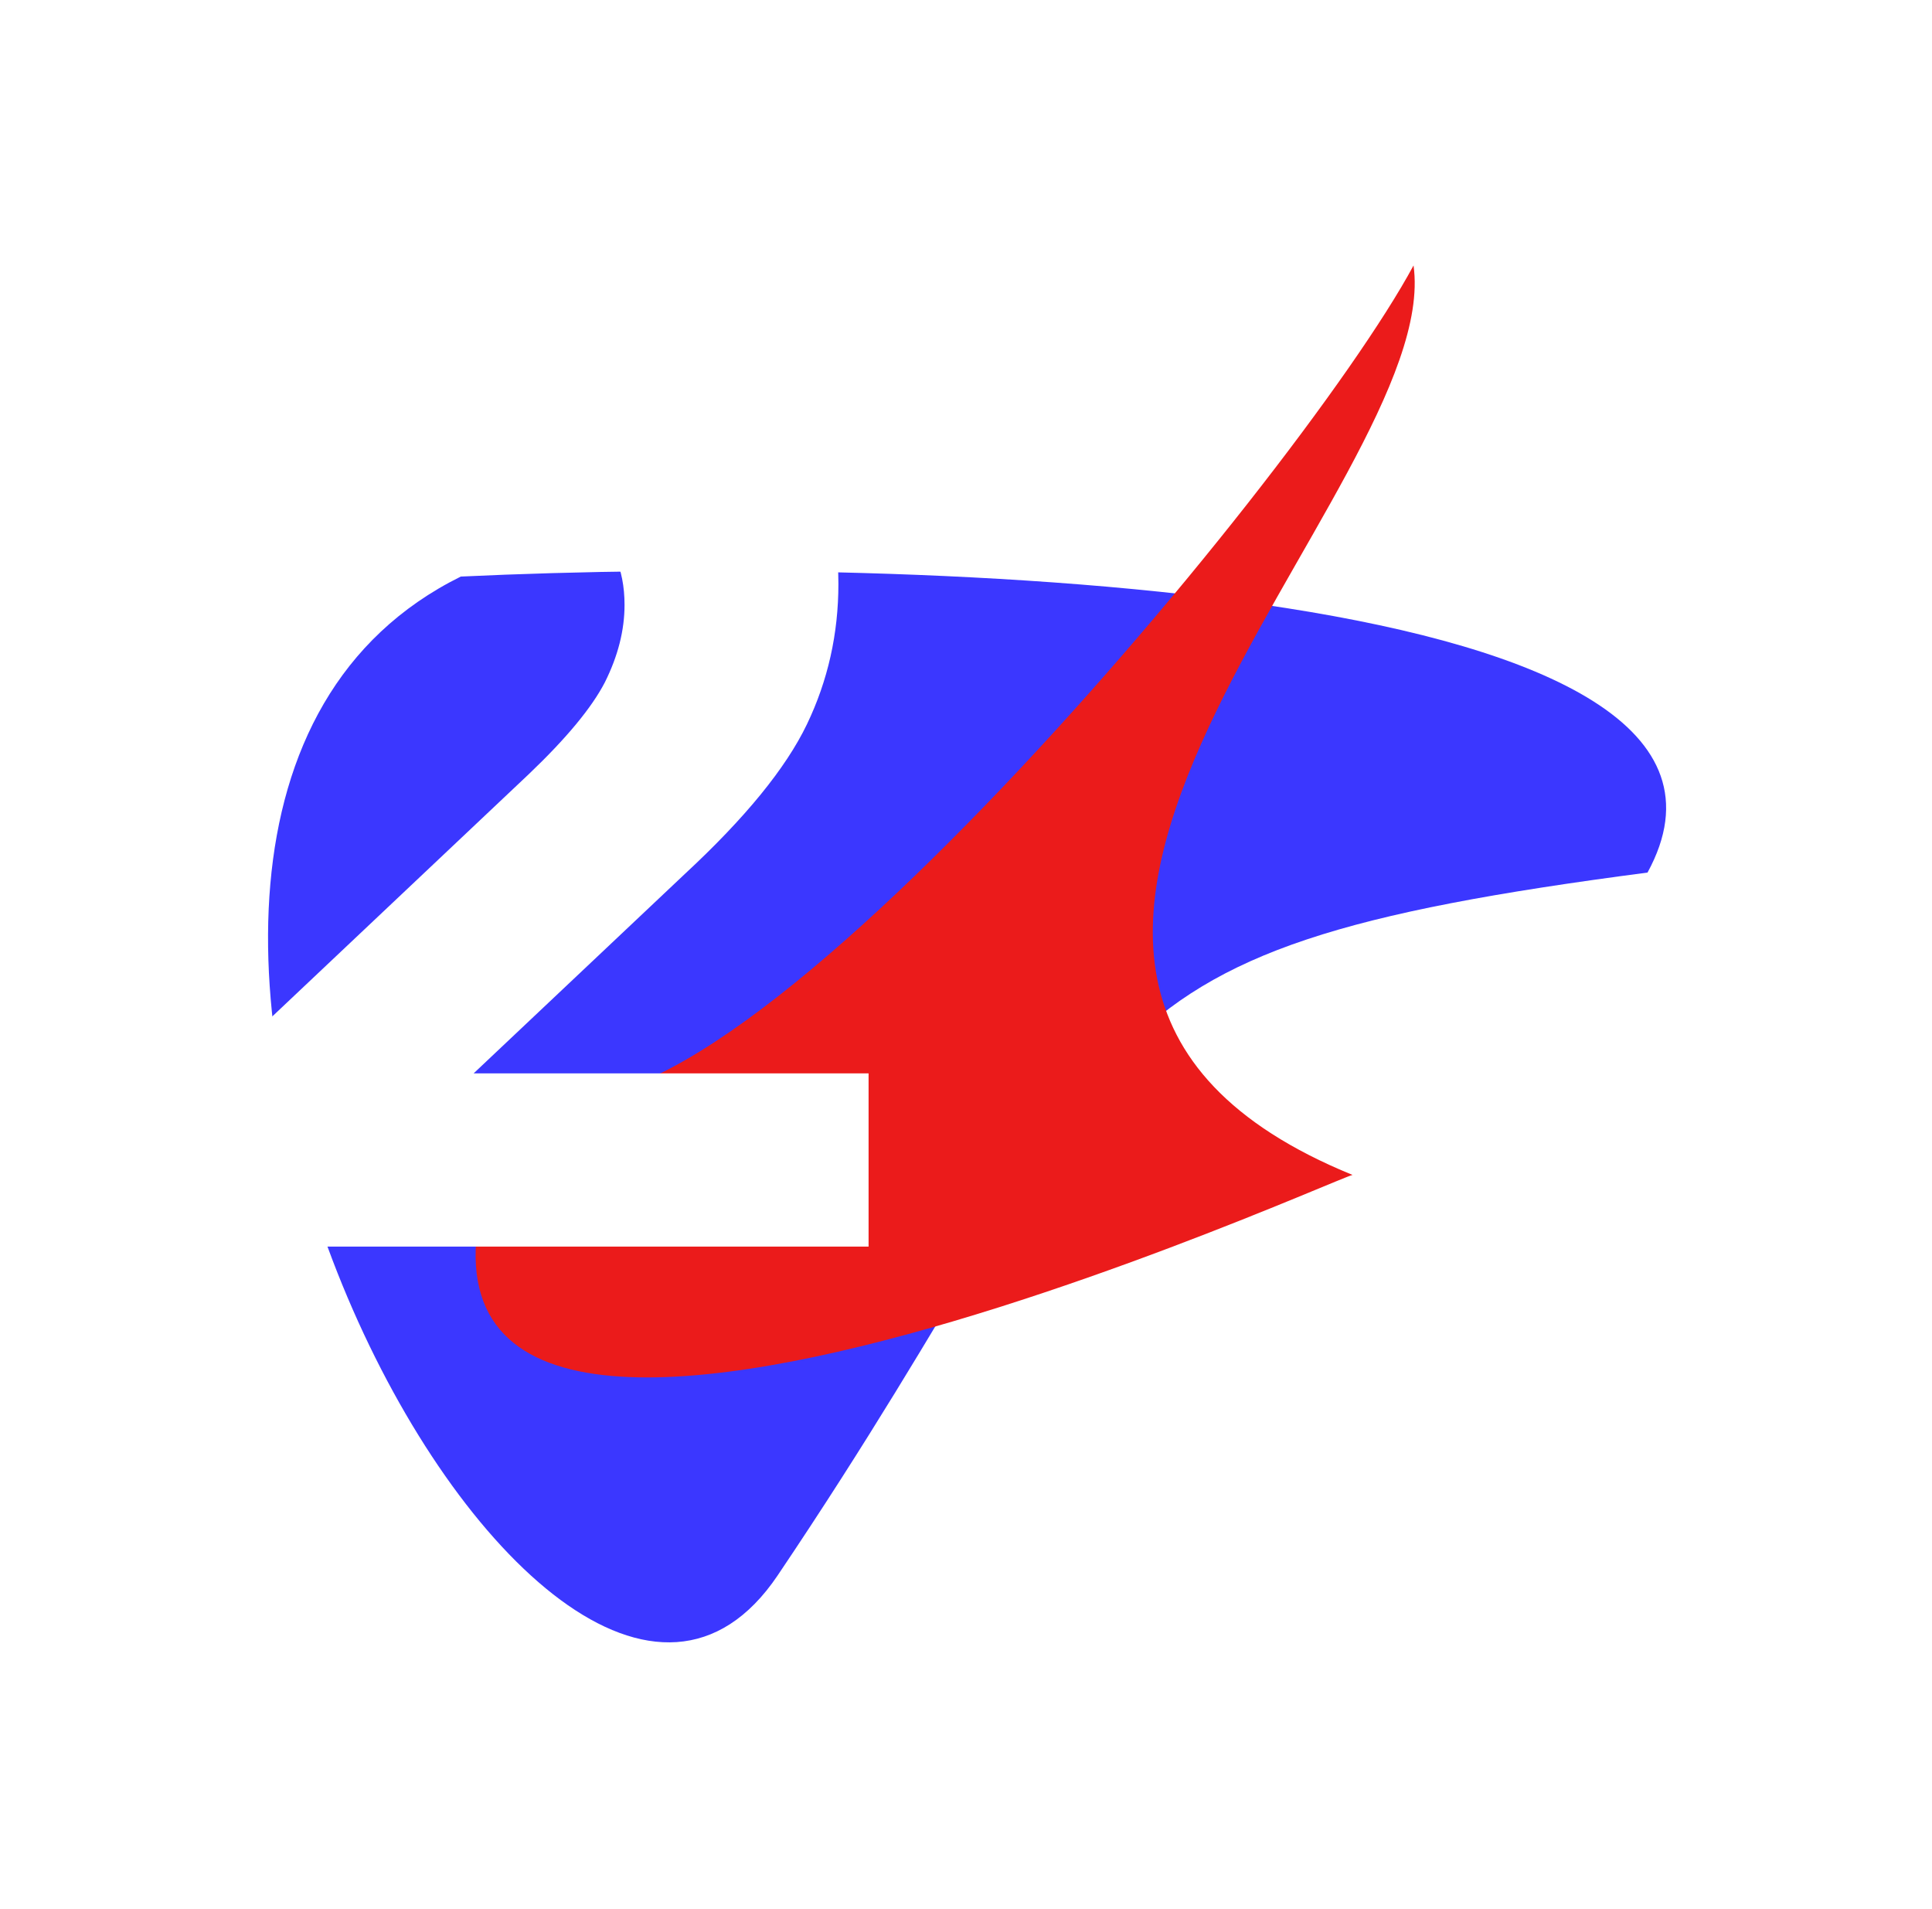
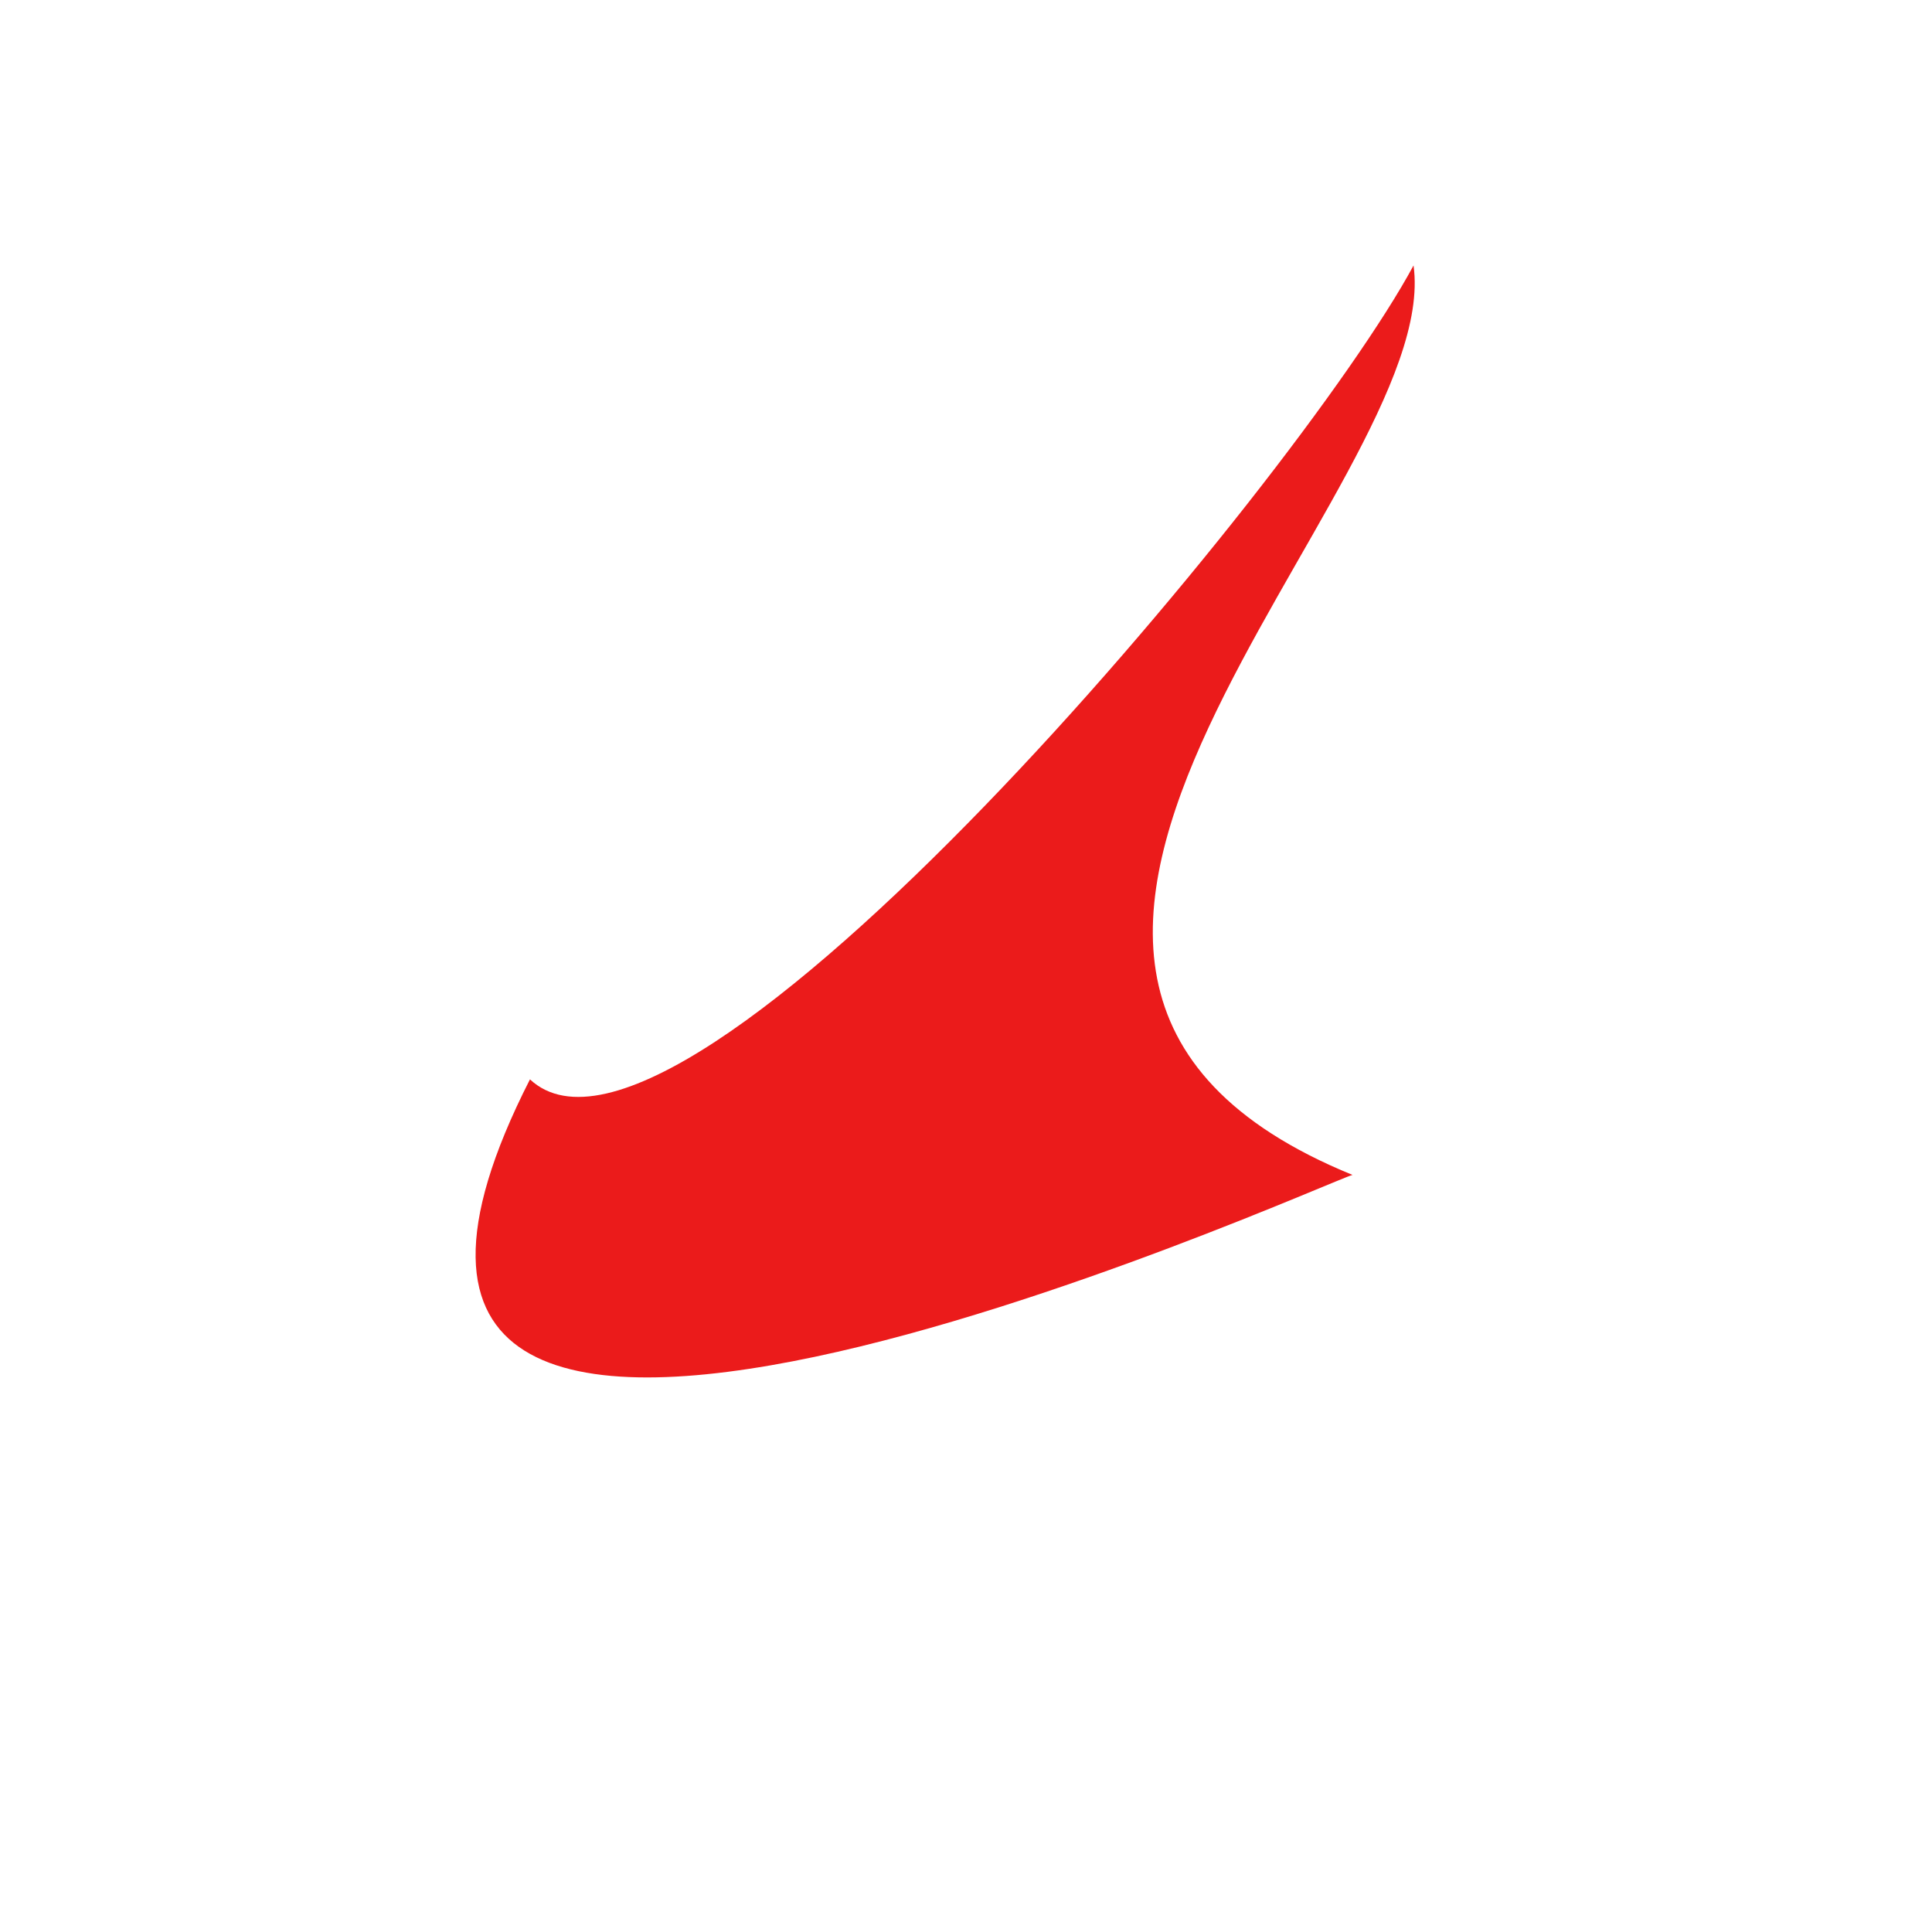
<svg xmlns="http://www.w3.org/2000/svg" width="589" height="582" viewBox="0 0 589 582" fill="none">
  <g filter="url(#filter0_f_4719_92844)">
-     <path d="M502.273 265.991C550.335 177.91 281.102 169.135 140.478 175.758C-9.167 249.876 165.814 586.006 237.08 480.244C348.714 314.572 317.034 290.18 502.273 265.991Z" fill="#3B37FF" />
    <path d="M430.94 80.922C395.347 147.068 207.385 371.731 161.568 329.03C67.555 513.499 403.734 360.361 412.336 358.159C261.137 296.458 440.327 148.512 430.94 80.922Z" fill="#EB1B1B" />
  </g>
-   <path d="M264.8 327.2V380H53.2V338L161.2 236C172.667 225.067 180.4 215.733 184.4 208C188.4 200 190.4 192.133 190.4 184.4C190.4 173.2 186.533 164.667 178.8 158.8C171.333 152.667 160.267 149.6 145.6 149.6C133.333 149.6 122.267 152 112.4 156.8C102.533 161.333 94.267 168.267 87.6 177.6L40.4 147.2C51.333 130.933 66.4 118.267 85.6 109.2C104.8 99.867 126.8 95.2 151.6 95.2C172.4 95.2 190.533 98.667 206 105.6C221.733 112.267 233.867 121.867 242.4 134.4C251.2 146.667 255.6 161.2 255.6 178C255.6 193.2 252.4 207.467 246 220.8C239.6 234.133 227.2 249.333 208.8 266.4L144.4 327.2H264.8Z" fill="white" />
  <defs>
    <filter id="filter0_f_4719_92844" x="0.995" y="0.199" width="587.672" height="581.174" filterUnits="userSpaceOnUse" color-interpolation-filters="sRGB">
      <feFlood flood-opacity="0" result="BackgroundImageFix" />
      <feBlend mode="normal" in="SourceGraphic" in2="BackgroundImageFix" result="shape" />
      <feGaussianBlur stdDeviation="40.361" result="effect1_foregroundBlur_4719_92844" />
    </filter>
  </defs>
</svg>